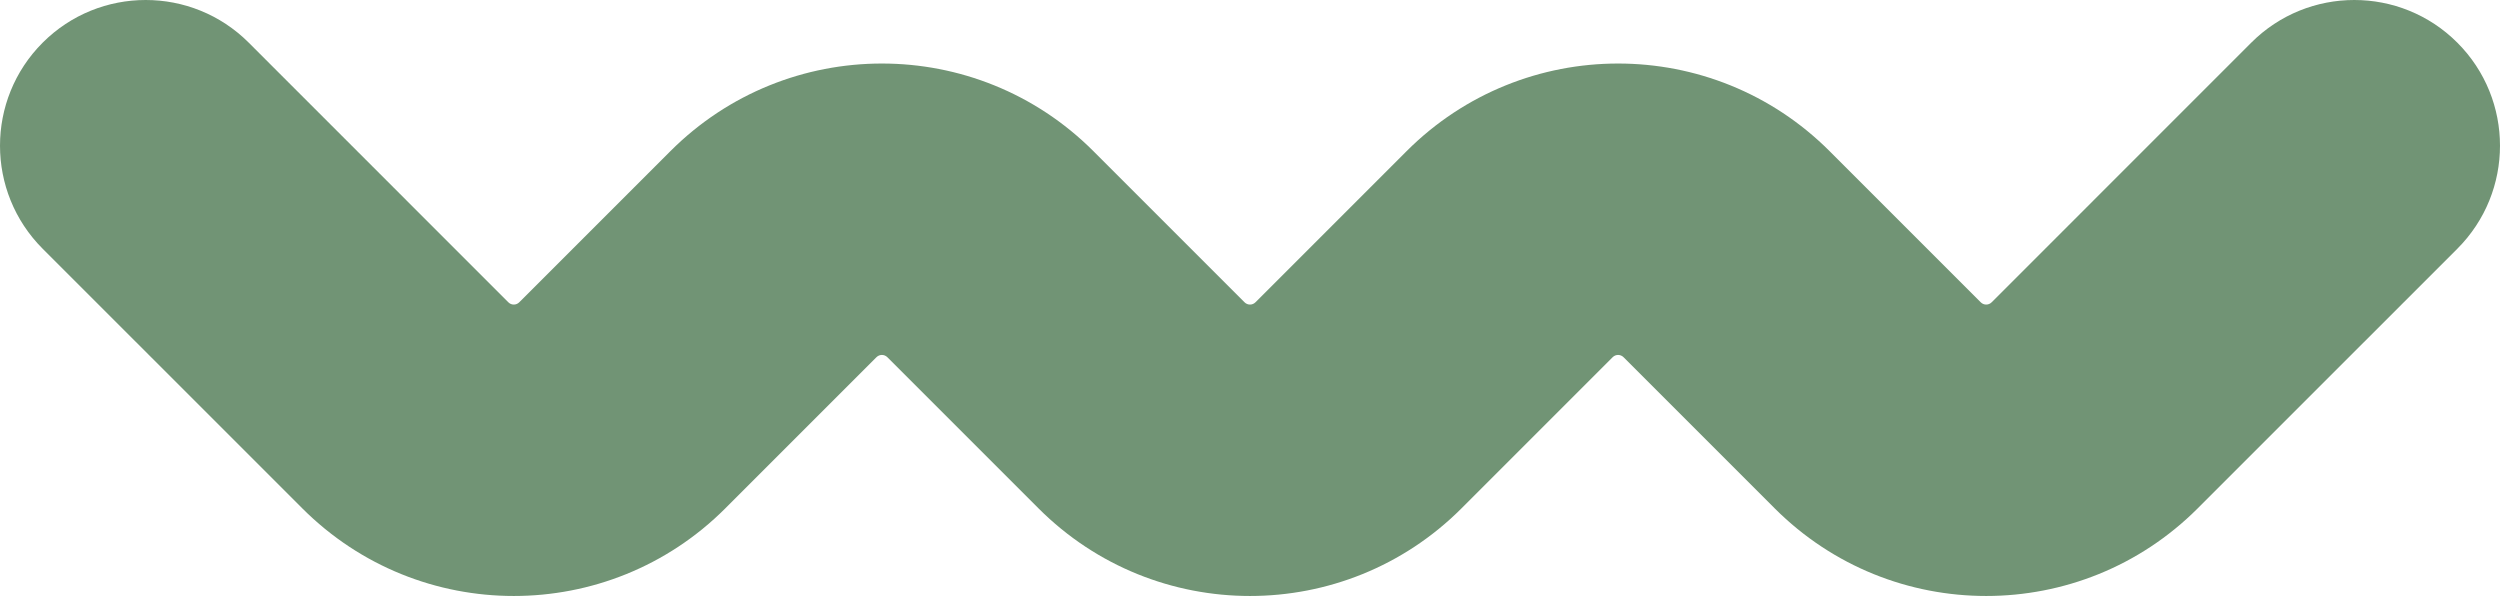
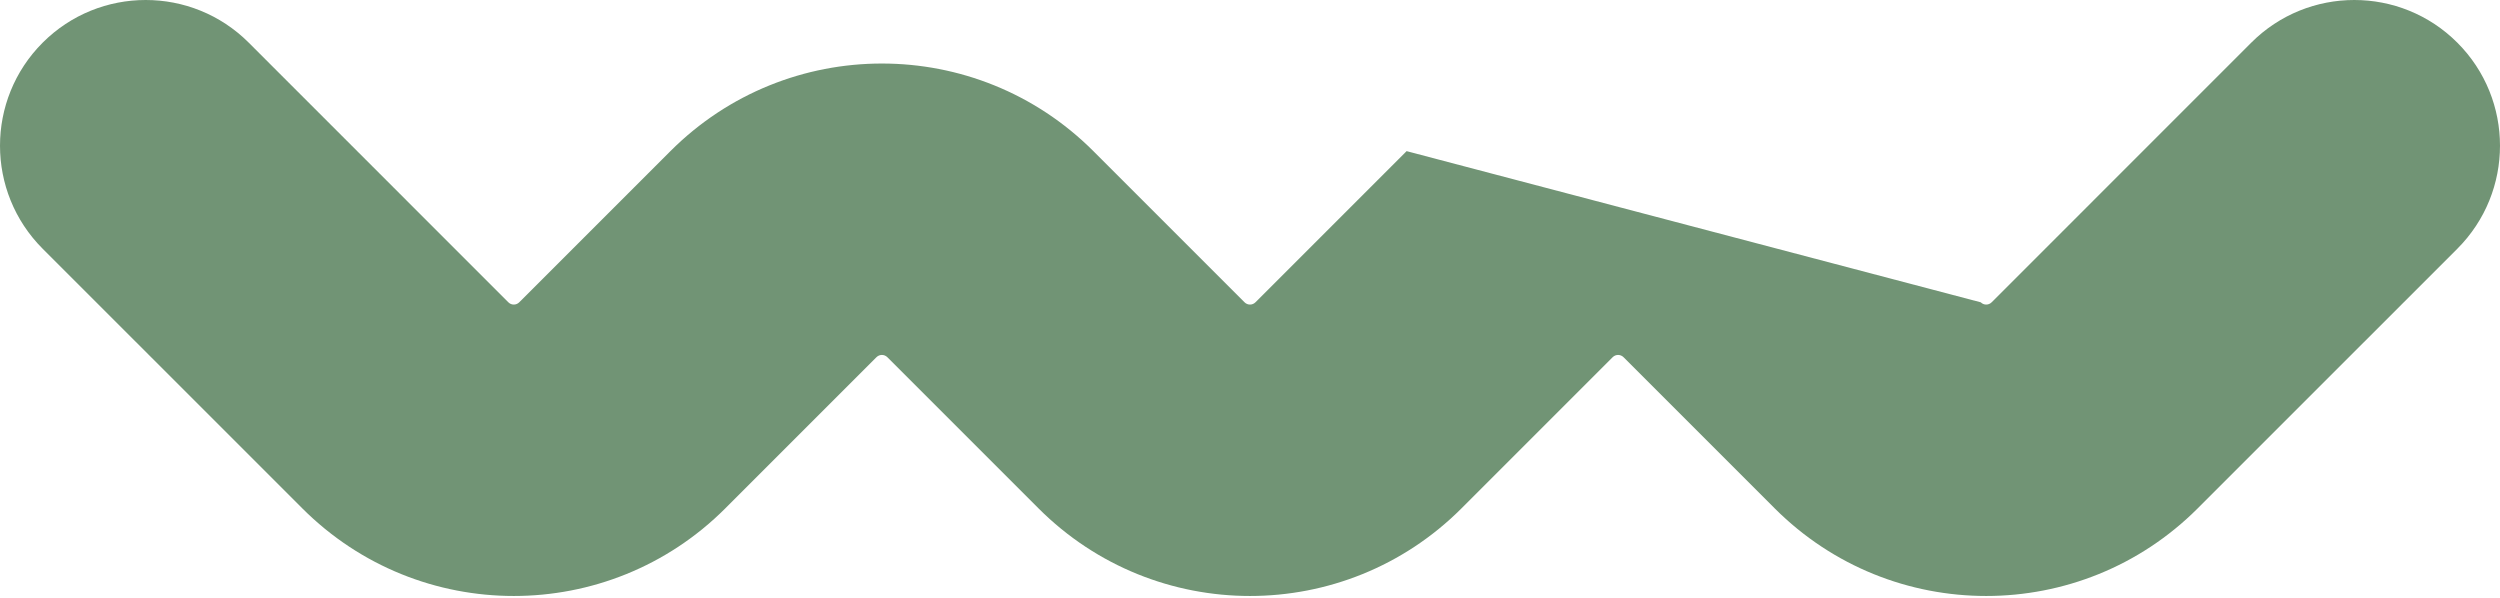
<svg xmlns="http://www.w3.org/2000/svg" width="163" height="39" viewBox="0 0 163 39" fill="none">
-   <path fill-rule="evenodd" clip-rule="evenodd" d="M2.782 2.782C6.492 -0.927 12.508 -0.927 16.218 2.782L33.146 19.711C33.342 19.907 33.658 19.907 33.853 19.711L43.711 9.854C51.327 2.238 63.673 2.238 71.289 9.854L81.146 19.711C81.342 19.907 81.658 19.907 81.854 19.711L91.711 9.854C99.327 2.238 111.673 2.238 119.289 9.854L129.146 19.711C129.342 19.907 129.658 19.907 129.854 19.711L146.782 2.782C150.492 -0.927 156.508 -0.927 160.218 2.782C163.927 6.492 163.927 12.508 160.218 16.218L143.289 33.146C135.673 40.762 123.327 40.762 115.711 33.146L105.854 23.289C105.658 23.093 105.342 23.093 105.146 23.289L95.289 33.146C87.673 40.762 75.327 40.762 67.711 33.146L57.854 23.289C57.658 23.093 57.342 23.093 57.146 23.289L47.289 33.146C39.673 40.762 27.327 40.762 19.711 33.146L2.782 16.218C-0.927 12.508 -0.927 6.492 2.782 2.782Z" fill="#719475" />
+   <path fill-rule="evenodd" clip-rule="evenodd" d="M2.782 2.782C6.492 -0.927 12.508 -0.927 16.218 2.782L33.146 19.711C33.342 19.907 33.658 19.907 33.853 19.711L43.711 9.854C51.327 2.238 63.673 2.238 71.289 9.854L81.146 19.711C81.342 19.907 81.658 19.907 81.854 19.711L91.711 9.854L129.146 19.711C129.342 19.907 129.658 19.907 129.854 19.711L146.782 2.782C150.492 -0.927 156.508 -0.927 160.218 2.782C163.927 6.492 163.927 12.508 160.218 16.218L143.289 33.146C135.673 40.762 123.327 40.762 115.711 33.146L105.854 23.289C105.658 23.093 105.342 23.093 105.146 23.289L95.289 33.146C87.673 40.762 75.327 40.762 67.711 33.146L57.854 23.289C57.658 23.093 57.342 23.093 57.146 23.289L47.289 33.146C39.673 40.762 27.327 40.762 19.711 33.146L2.782 16.218C-0.927 12.508 -0.927 6.492 2.782 2.782Z" fill="#719475" />
</svg>